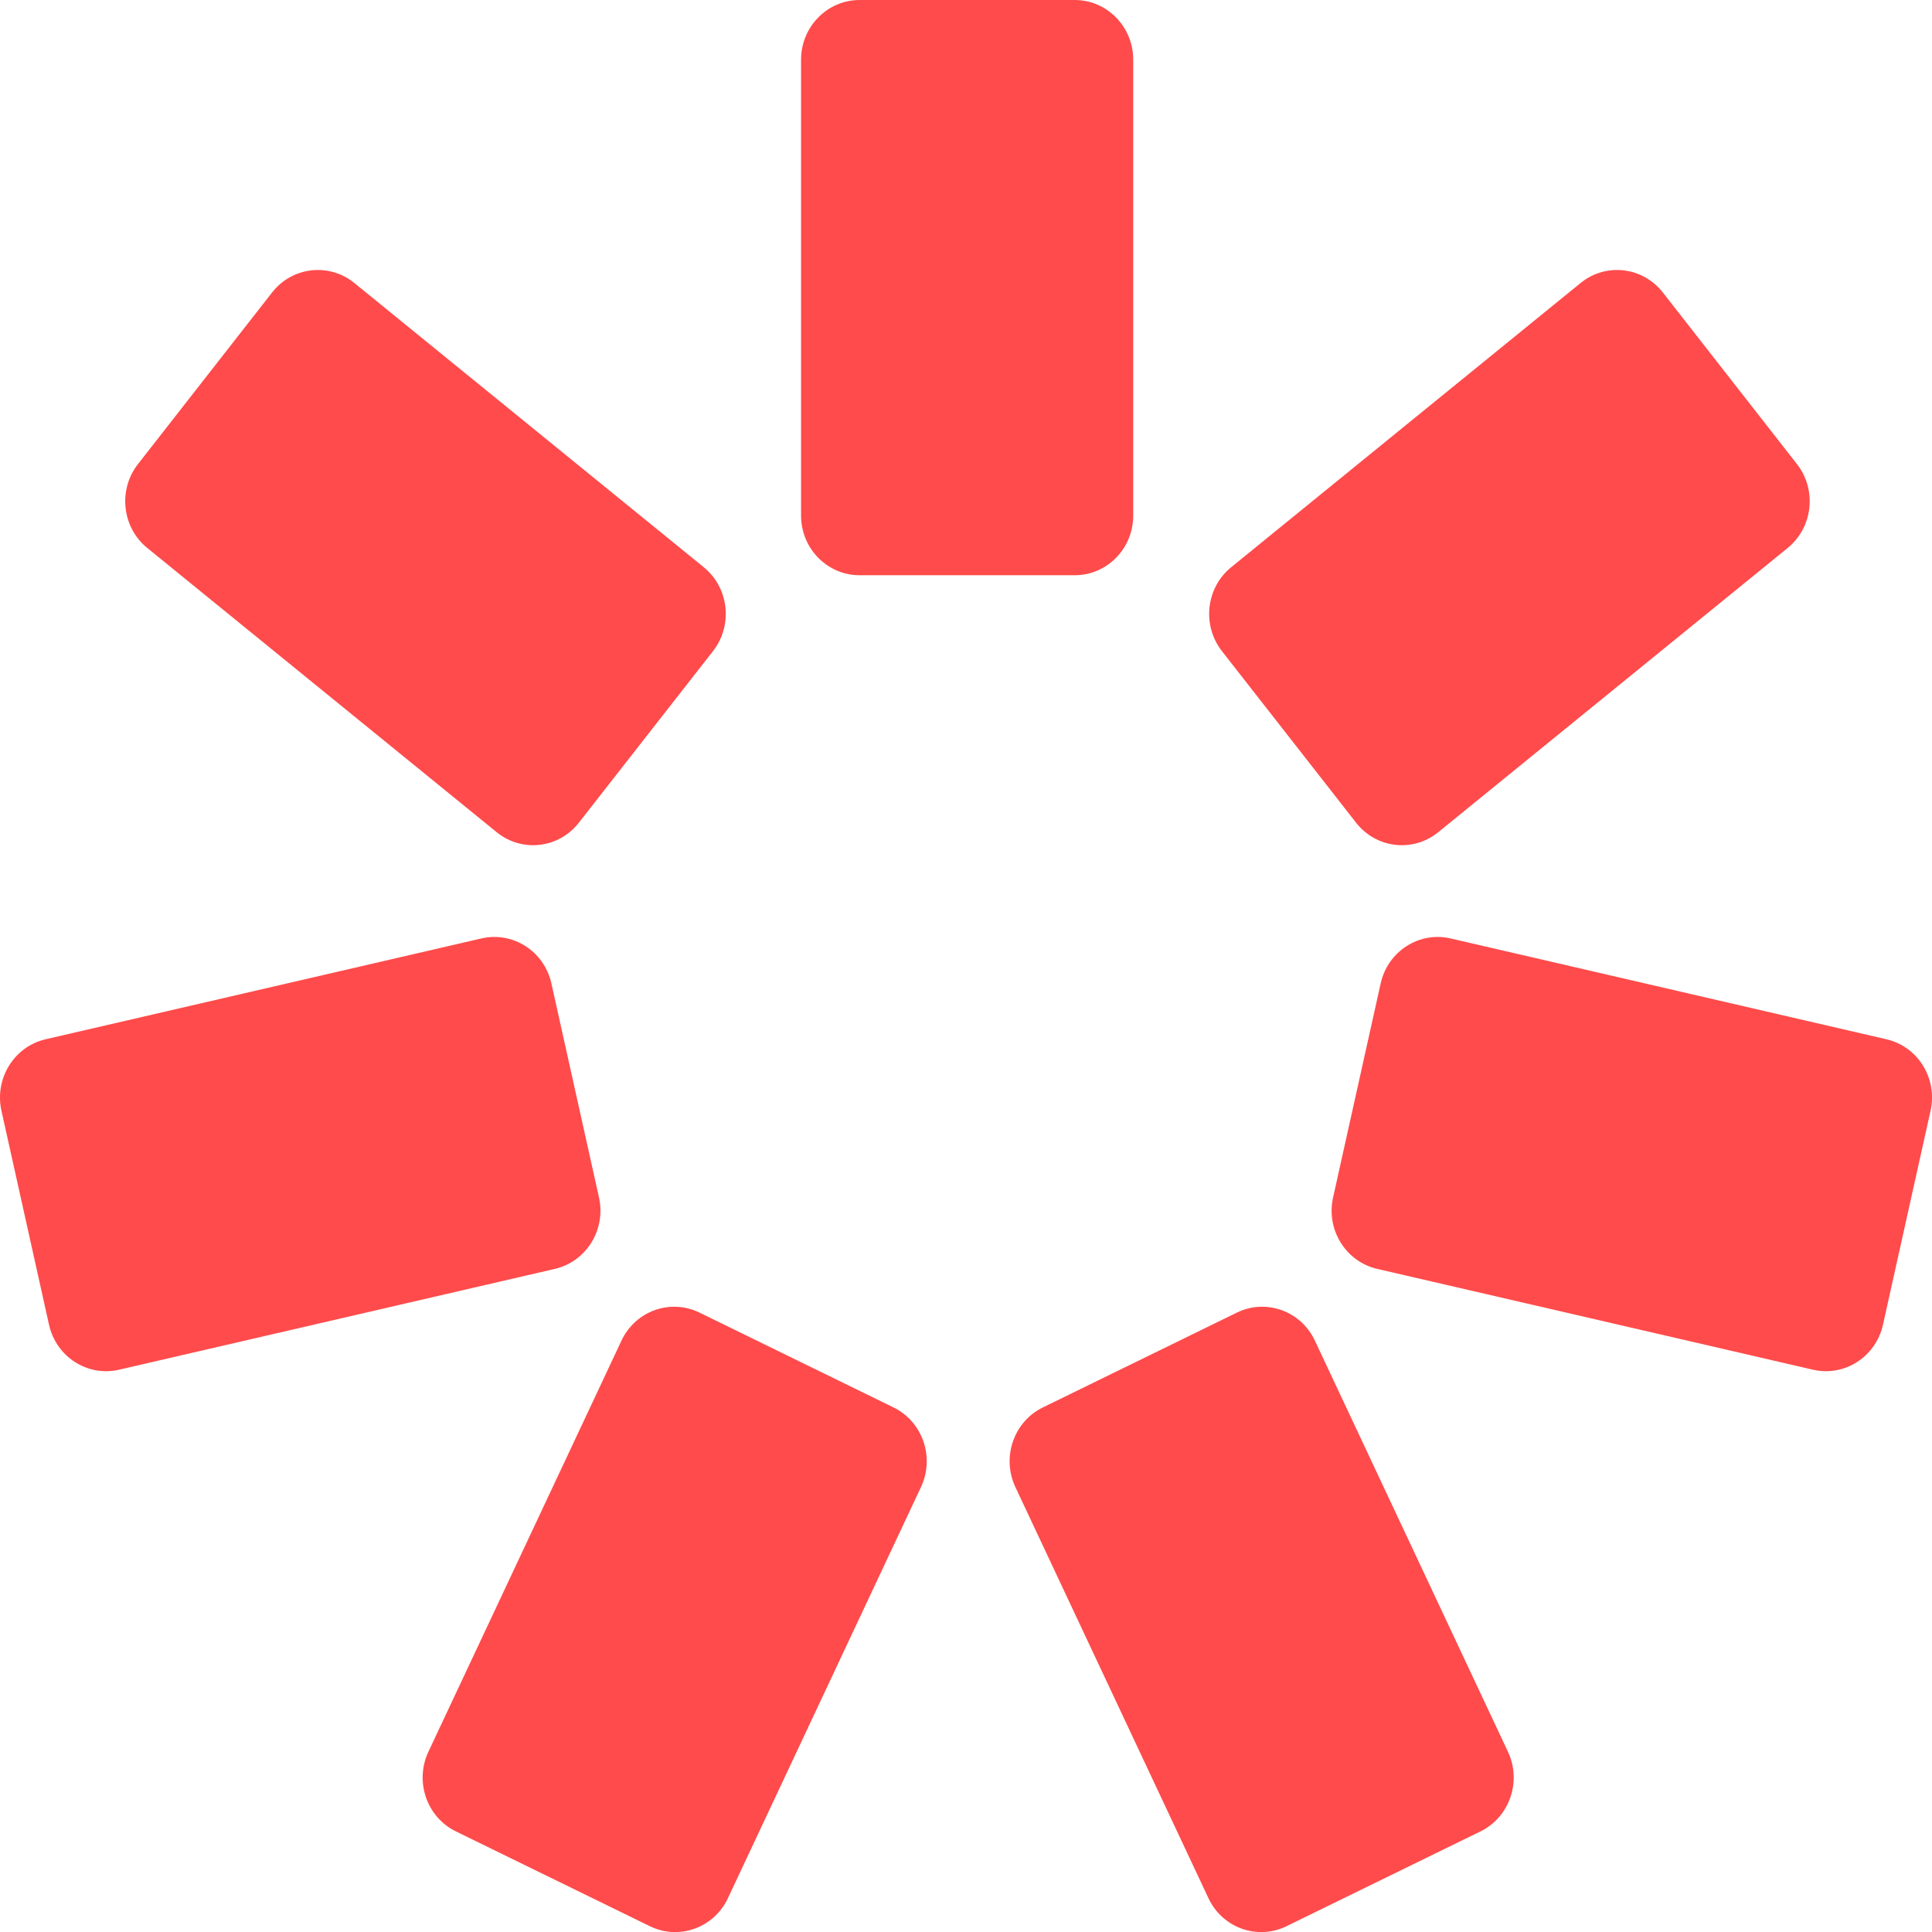
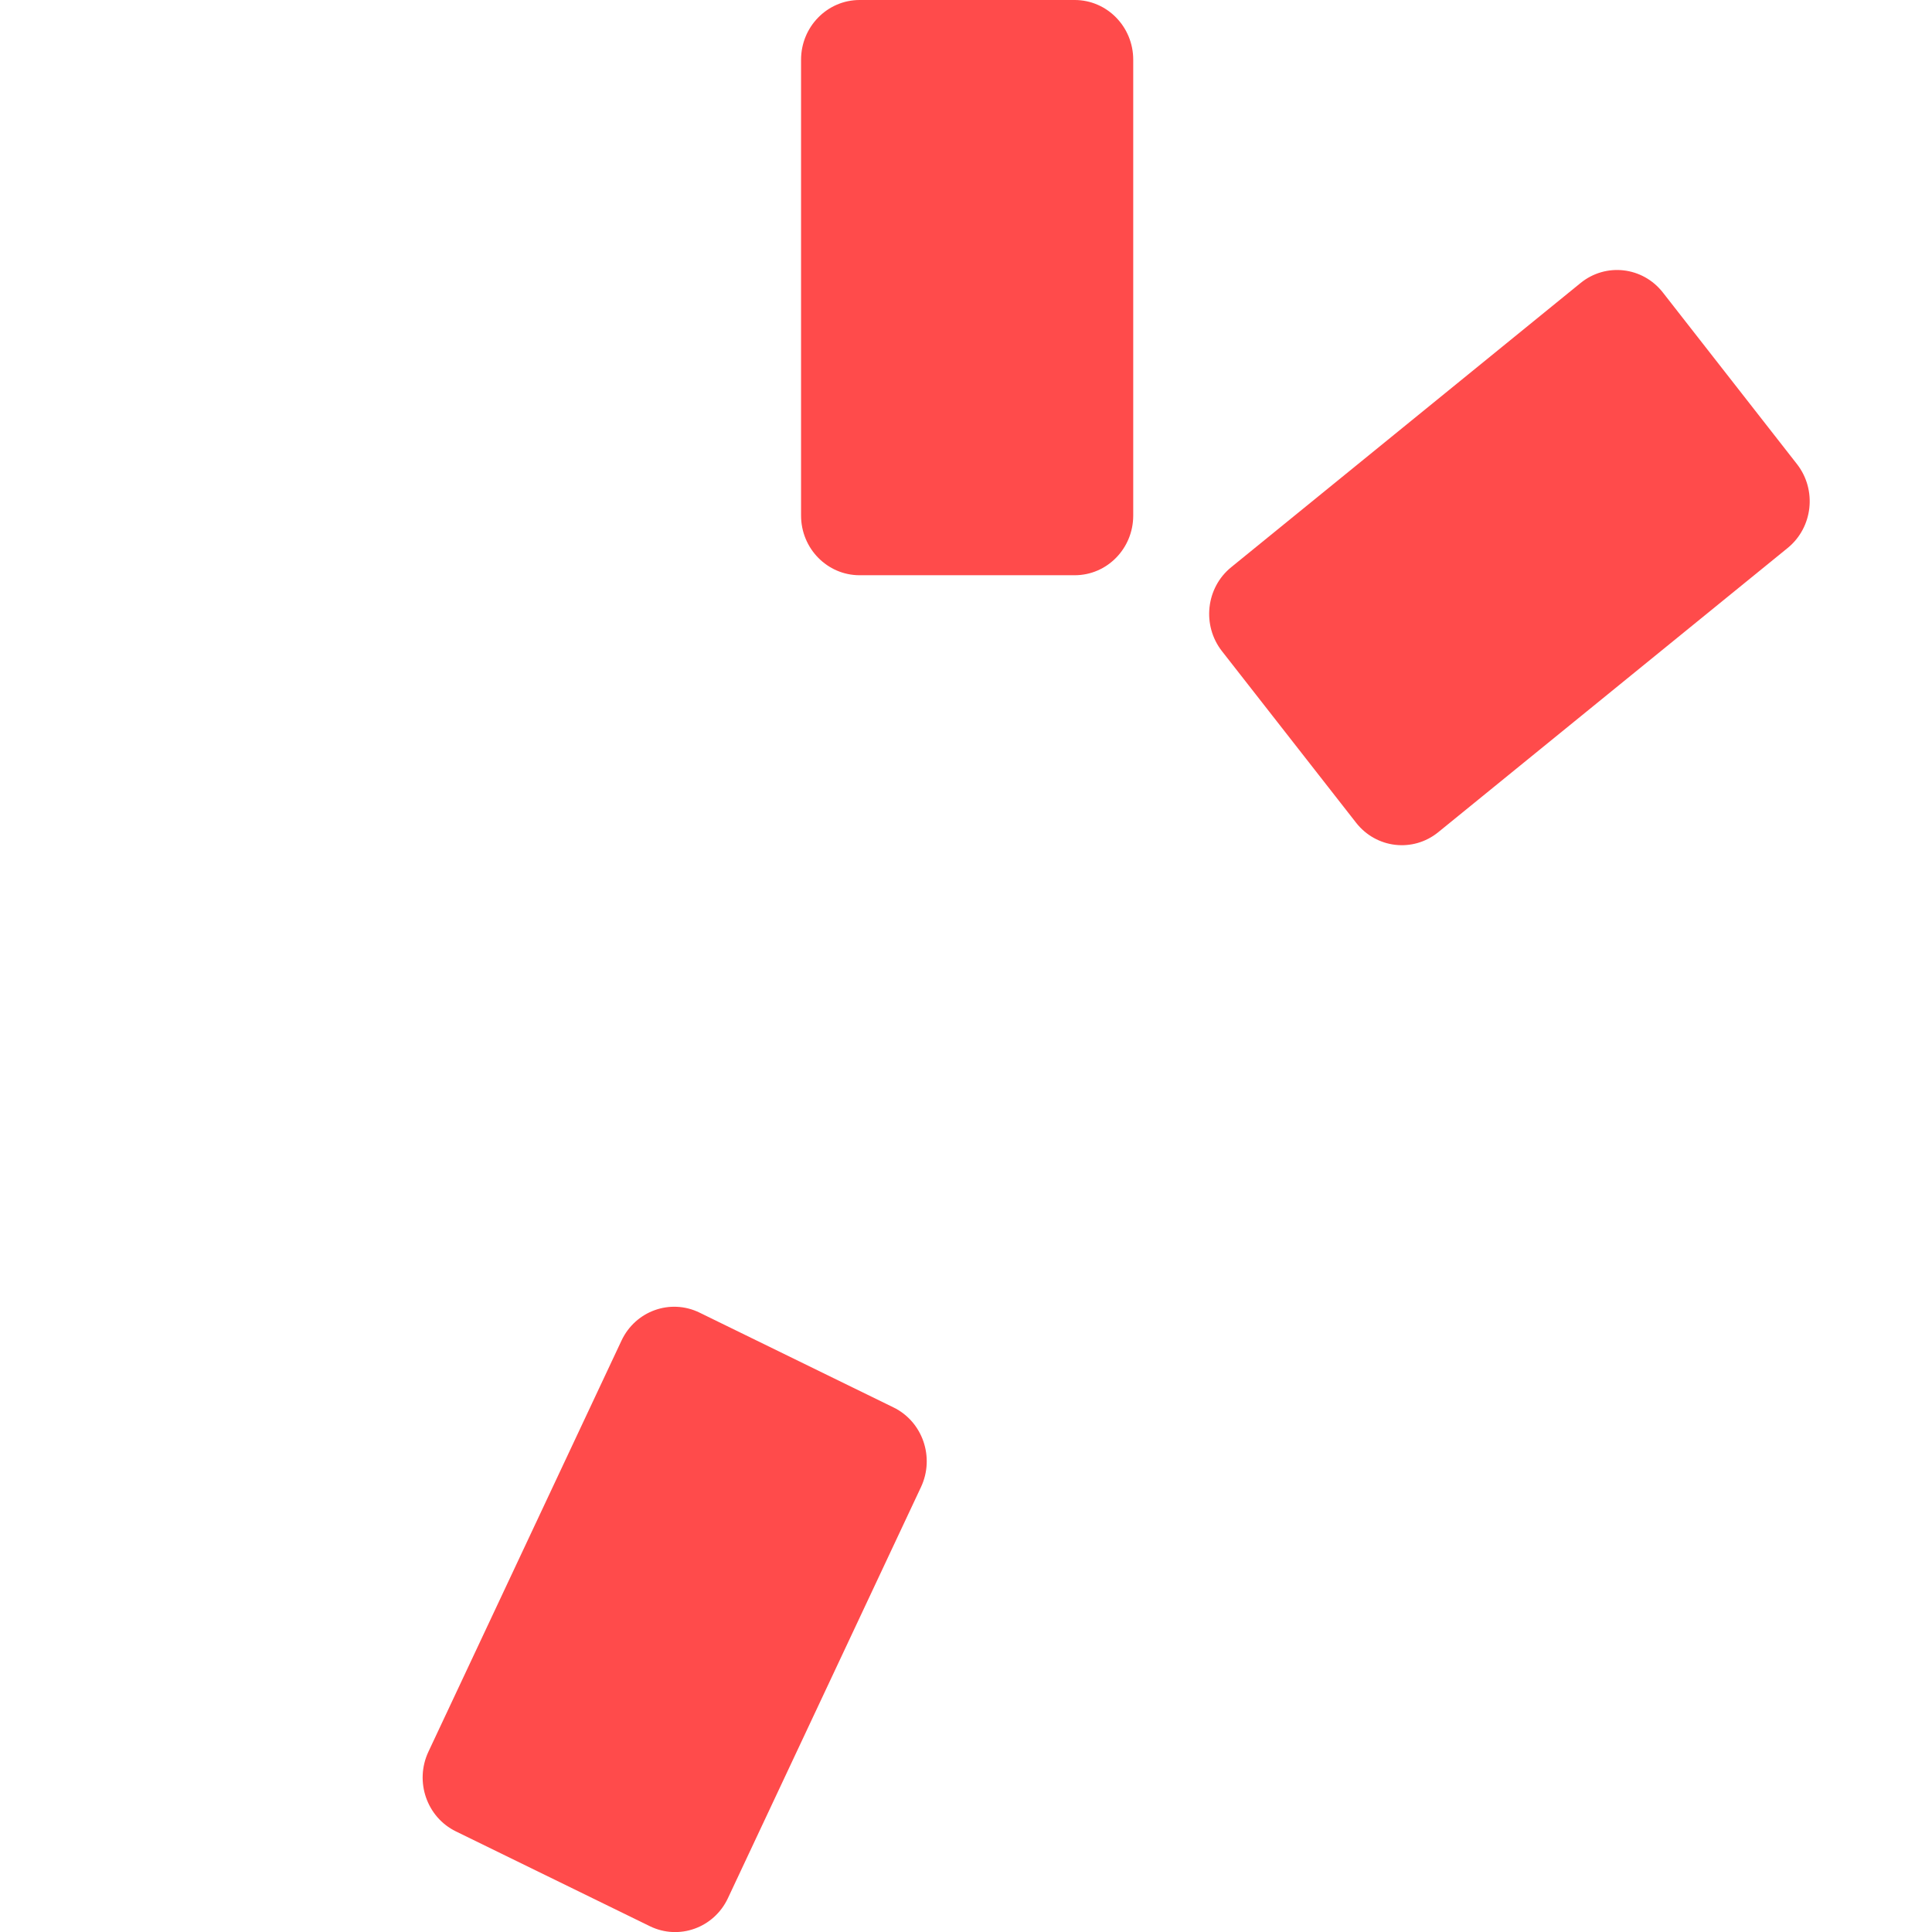
<svg xmlns="http://www.w3.org/2000/svg" width="27" height="27" viewBox="0 0 27 27" fill="none">
  <path d="M11.195 0.834C11.195 0.374 11.562 0 12.013 0H15.019C15.471 0 15.837 0.374 15.837 0.834V7.205C15.837 7.666 15.471 8.039 15.019 8.039H12.013C11.562 8.039 11.195 7.666 11.195 7.205V0.834Z" fill="#FF4B4B" />
  <path d="M8.685 18.736C8.88 18.32 9.368 18.145 9.776 18.344L12.487 19.669C12.894 19.868 13.066 20.366 12.871 20.782L10.173 26.527C9.978 26.943 9.489 27.118 9.082 26.919L6.371 25.594C5.964 25.395 5.792 24.897 5.987 24.481L8.685 18.736Z" fill="#FF4B4B" />
-   <path d="M18.376 18.736C18.181 18.32 17.692 18.145 17.285 18.344L14.574 19.669C14.167 19.868 13.995 20.366 14.19 20.782L16.888 26.527C17.083 26.943 17.572 27.118 17.979 26.919L20.69 25.594C21.097 25.395 21.269 24.897 21.074 24.481L18.376 18.736Z" fill="#FF4B4B" />
-   <path d="M7.754 17.733C8.195 17.631 8.471 17.184 8.371 16.735L7.706 13.744C7.606 13.294 7.168 13.013 6.727 13.115L0.637 14.524C0.197 14.626 -0.079 15.073 0.02 15.522L0.685 18.513C0.785 18.962 1.223 19.244 1.664 19.142L7.754 17.733Z" fill="#FF4B4B" />
-   <path d="M6.941 11.63C7.294 11.917 7.809 11.858 8.09 11.497L9.964 9.1C10.246 8.739 10.188 8.214 9.835 7.927L4.952 3.955C4.599 3.668 4.084 3.727 3.802 4.088L1.928 6.486C1.647 6.846 1.705 7.371 2.058 7.658L6.941 11.63Z" fill="#FF4B4B" />
  <path d="M20.1 11.63C19.747 11.917 19.233 11.858 18.951 11.497L17.077 9.1C16.795 8.739 16.853 8.214 17.206 7.927L22.089 3.955C22.442 3.668 22.957 3.727 23.239 4.088L25.113 6.486C25.394 6.846 25.336 7.371 24.983 7.658L20.1 11.63Z" fill="#FF4B4B" />
-   <path d="M19.247 17.733C18.806 17.631 18.53 17.184 18.63 16.735L19.295 13.744C19.395 13.294 19.833 13.013 20.273 13.115L26.363 14.524C26.804 14.626 27.08 15.073 26.98 15.522L26.315 18.513C26.215 18.962 25.777 19.244 25.337 19.142L19.247 17.733Z" fill="#FF4B4B" />
</svg>